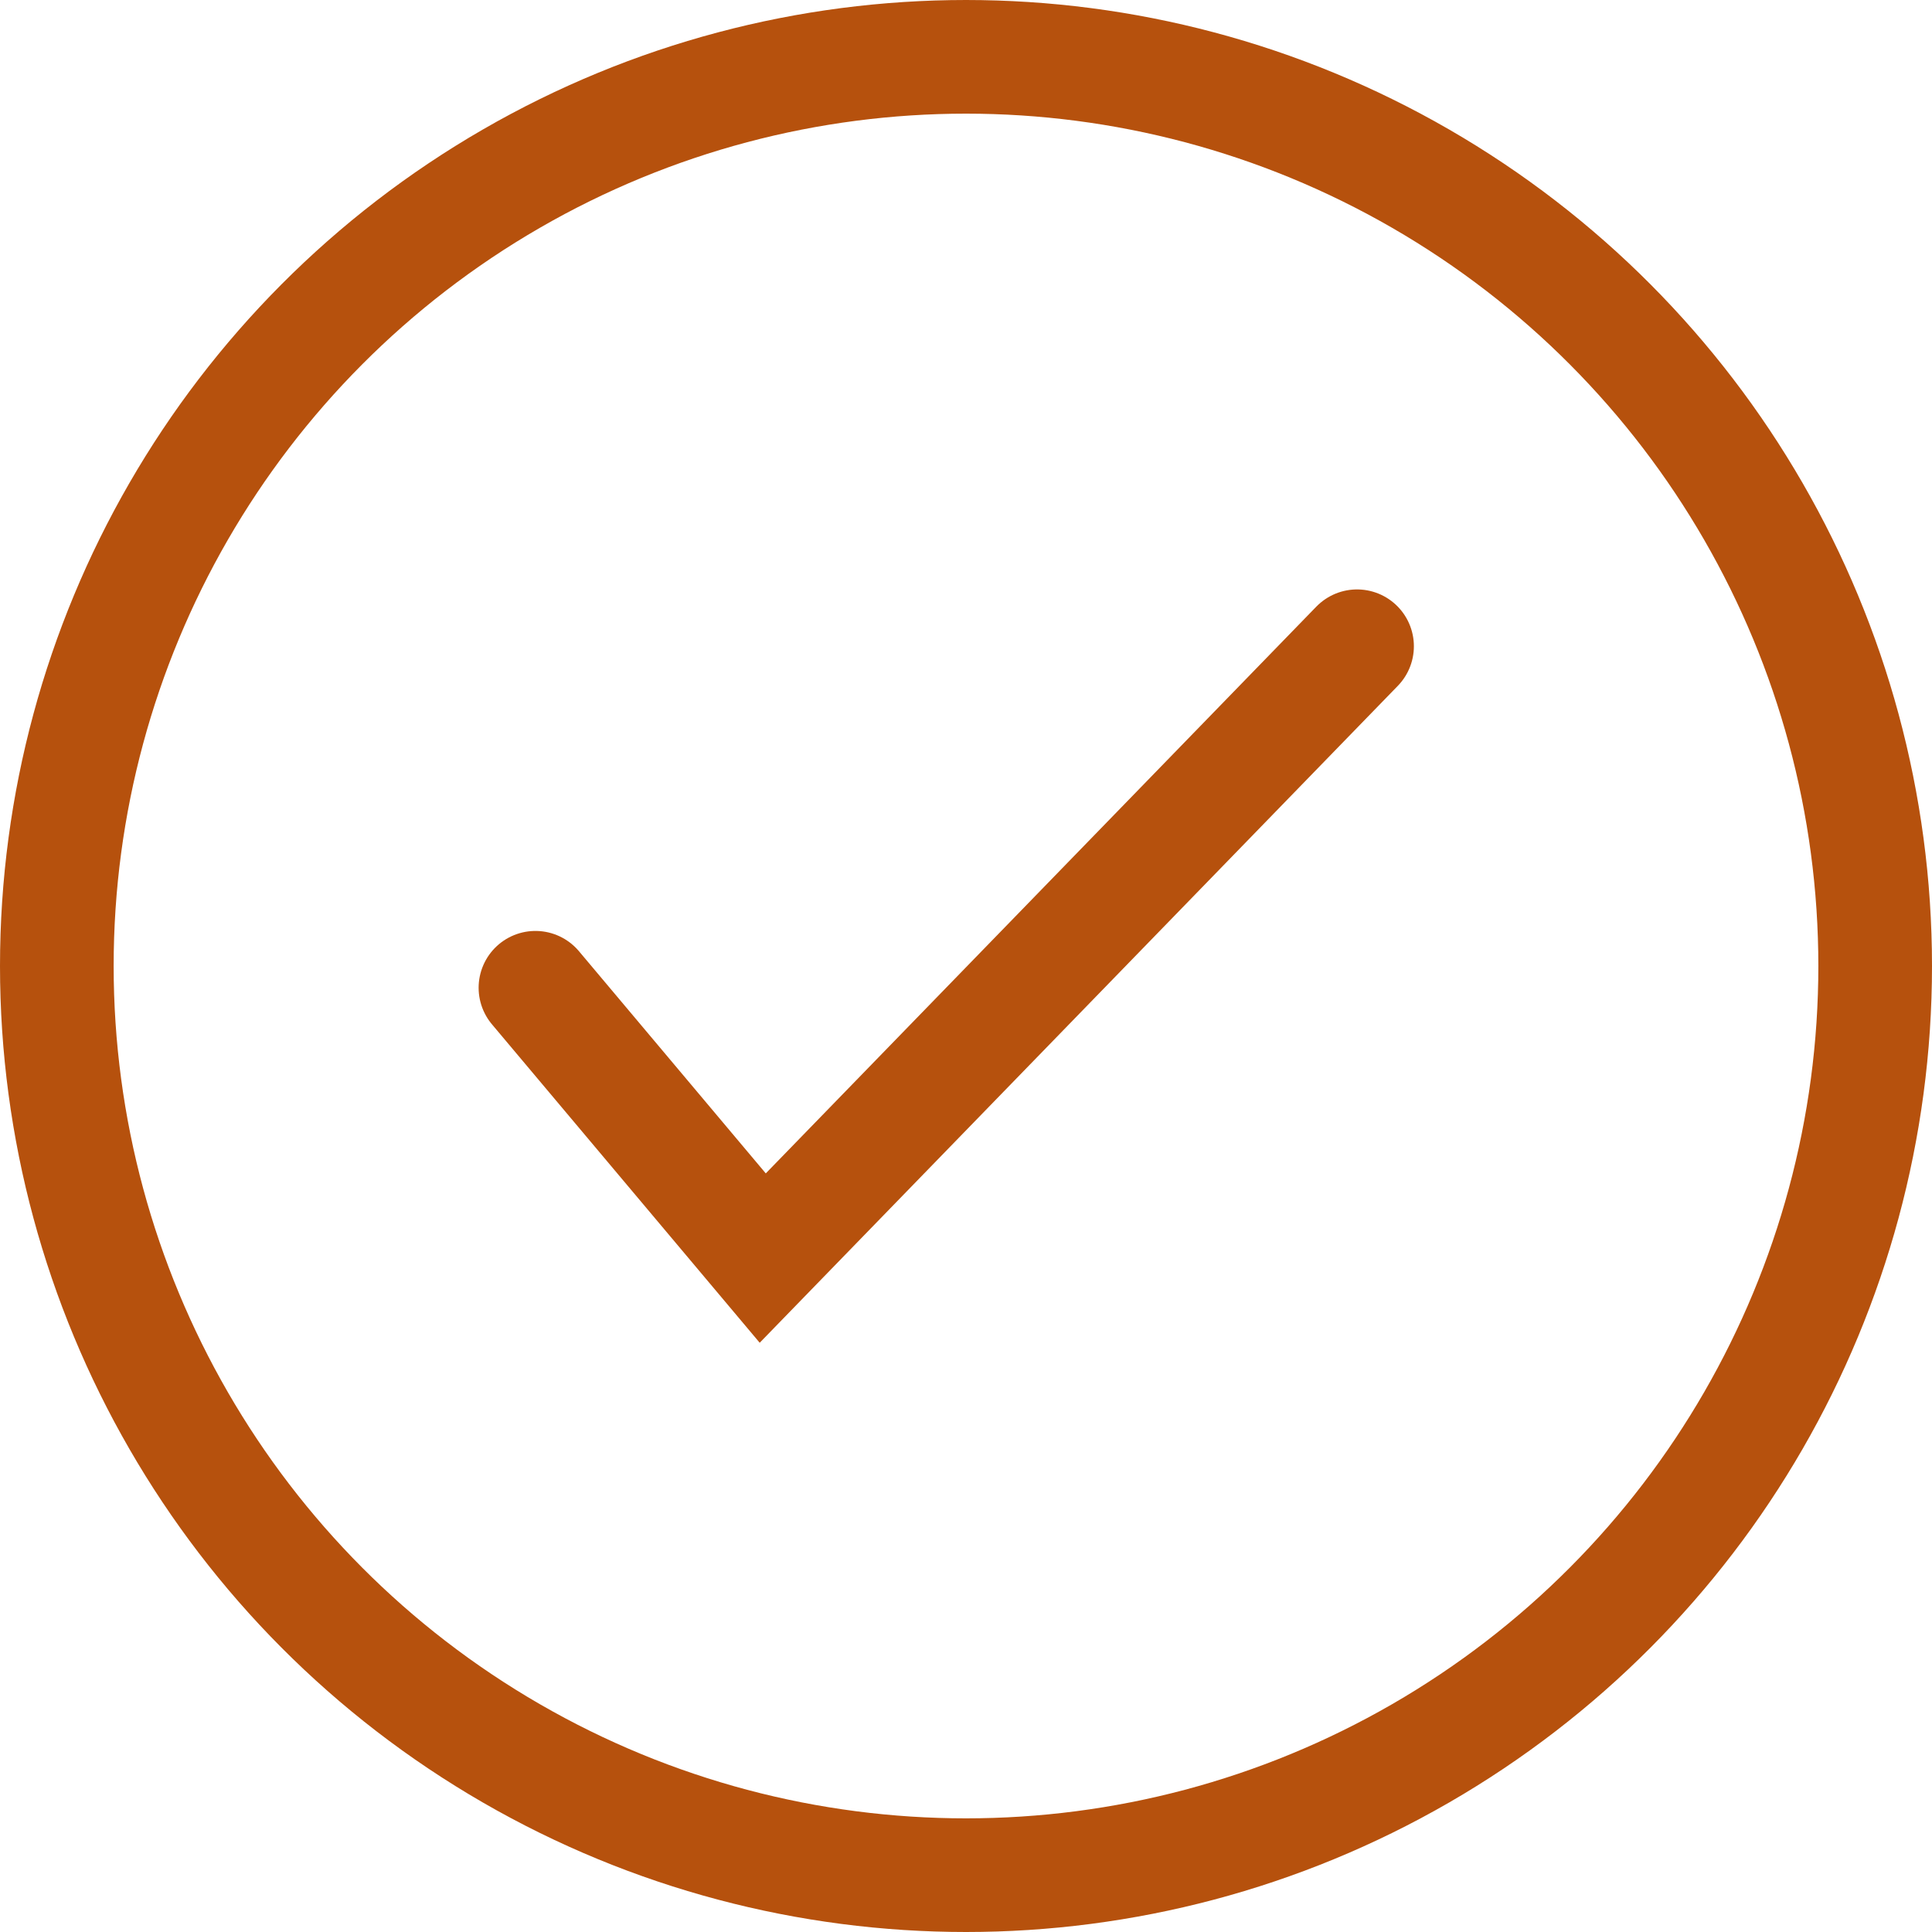
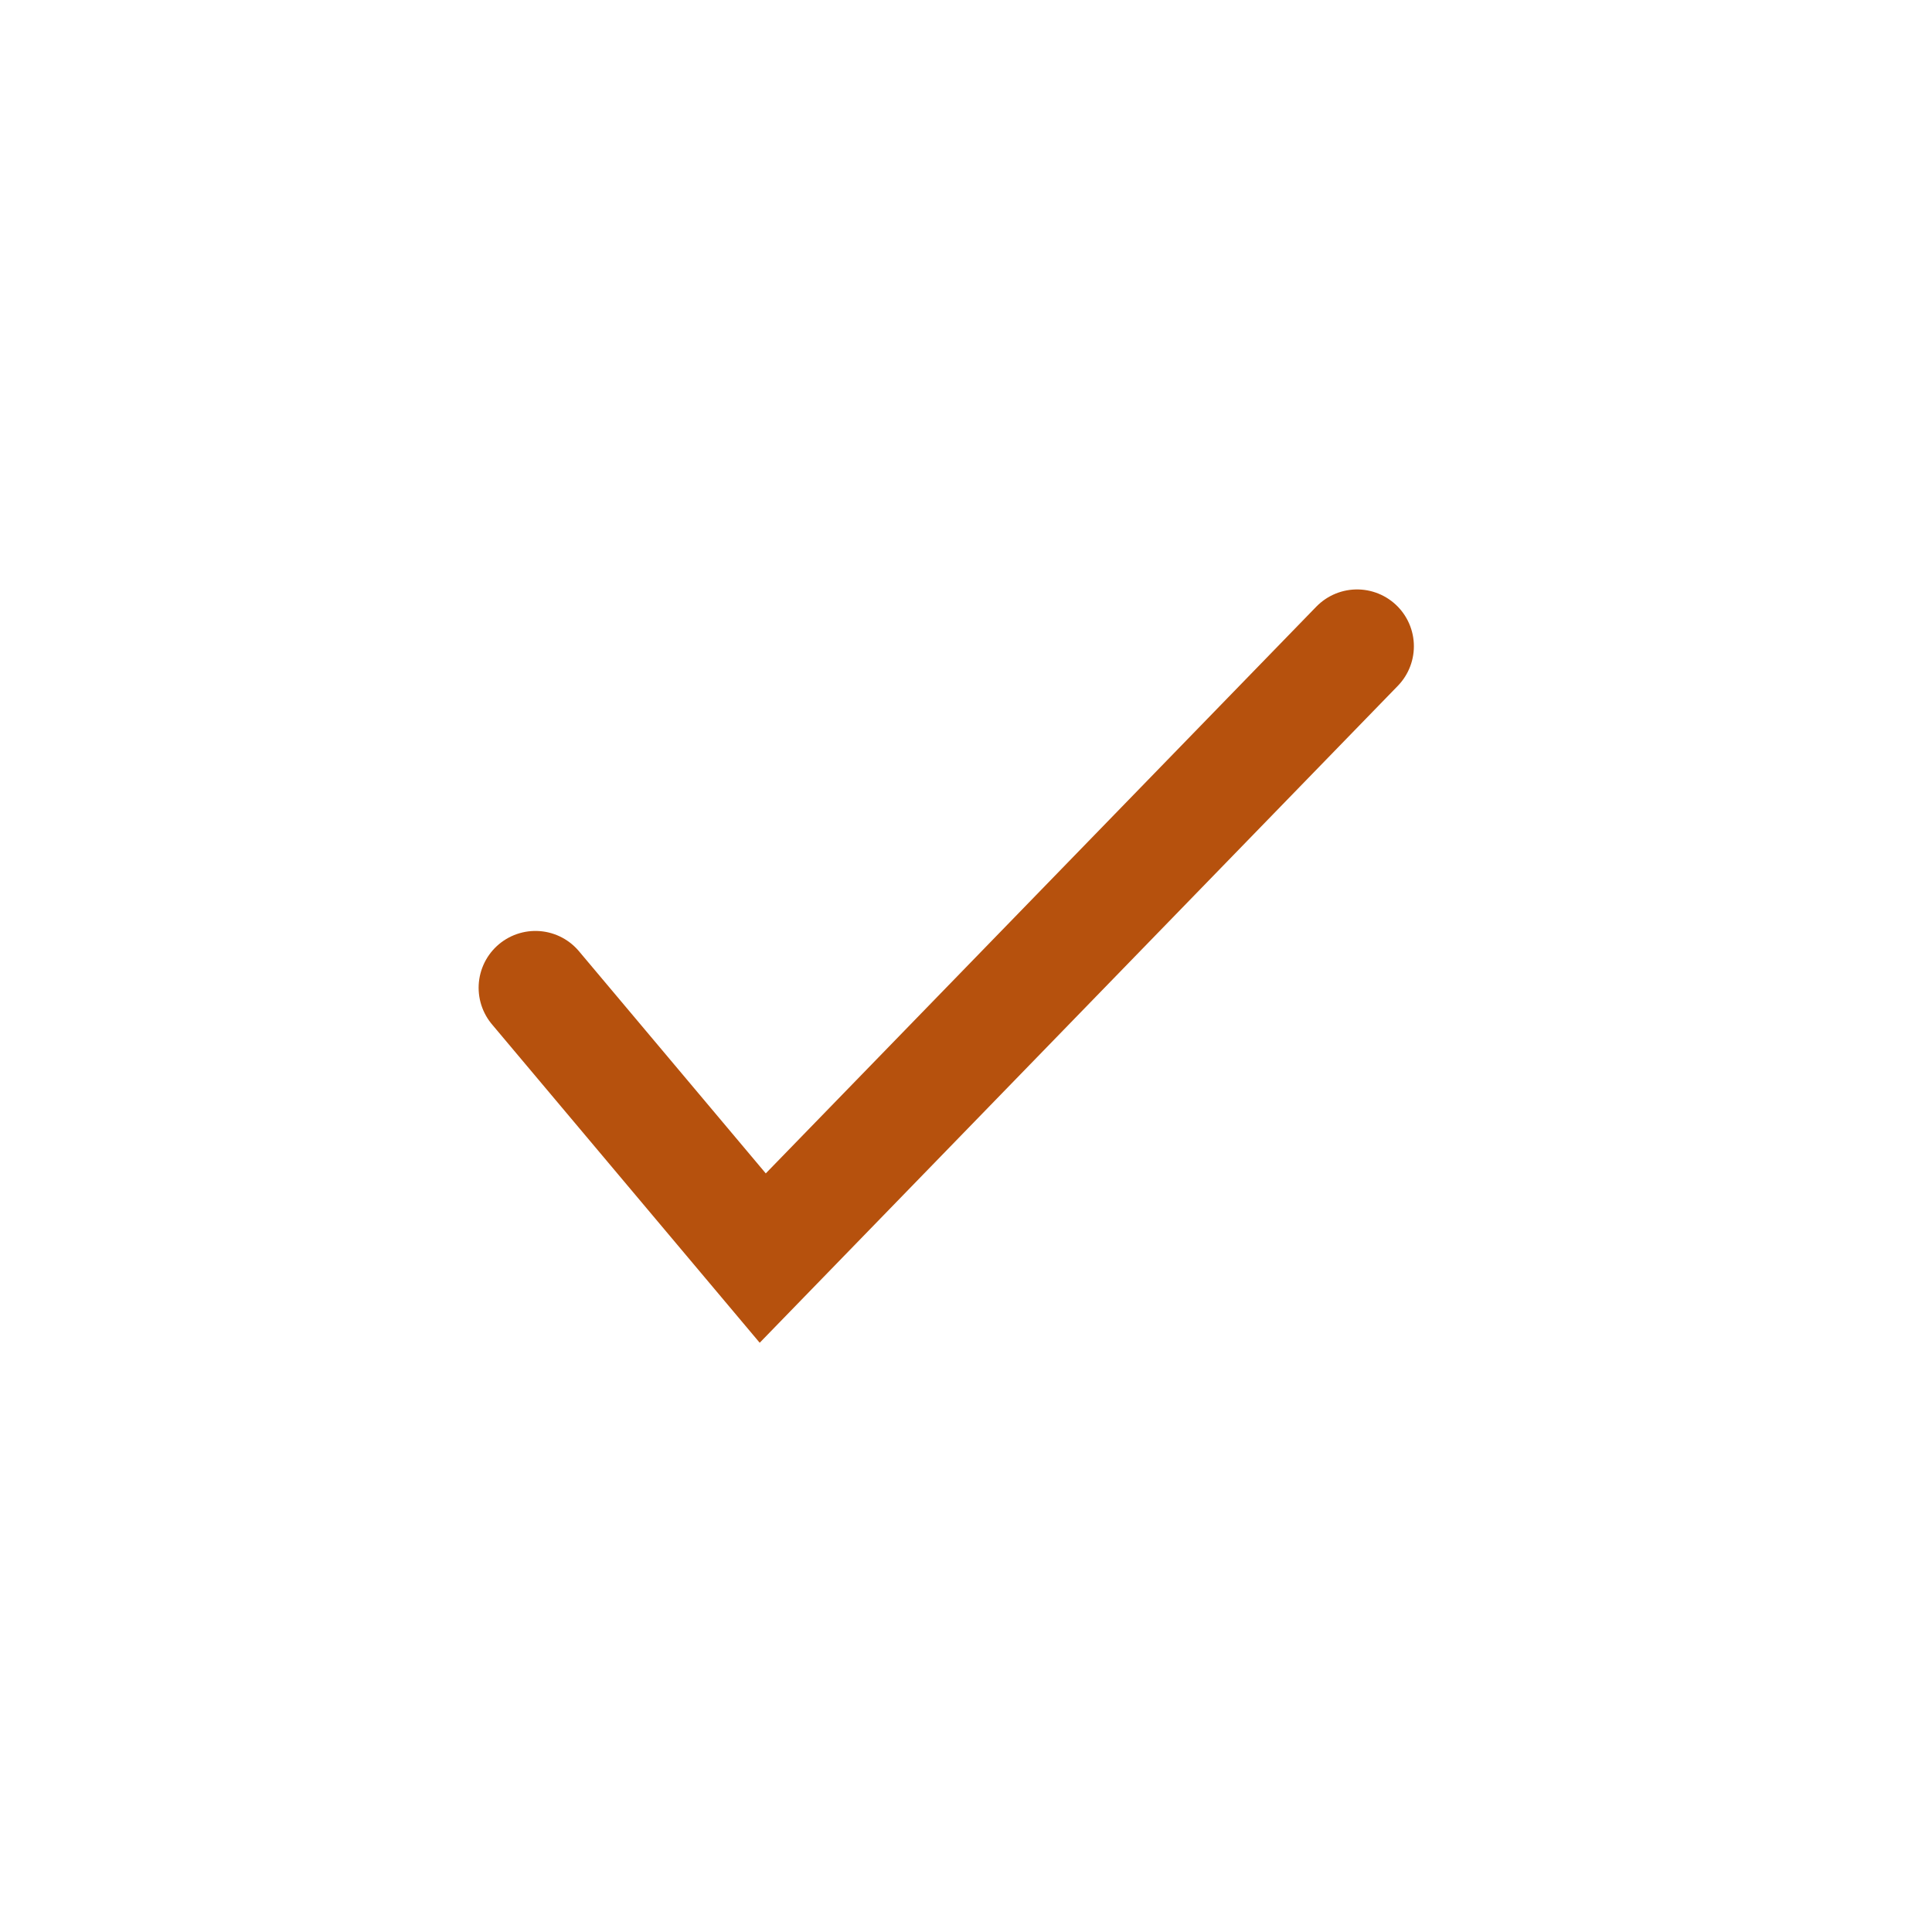
<svg xmlns="http://www.w3.org/2000/svg" width="34" height="34" viewBox="0 0 34 34">
  <g transform="translate(-144 -2012)">
    <g transform="translate(144 2012)" fill="none" stroke="#b6510d" stroke-width="2">
-       <circle cx="17" cy="17" r="17" stroke="none" />
-       <circle cx="17" cy="17" r="16" fill="none" />
-     </g>
+       </g>
    <path d="M6914.182,2034.762l4,4.757,10.459-10.767" transform="translate(-6760.759 -5.379)" fill="none" stroke="#b6510d" stroke-linecap="round" stroke-width="2" />
  </g>
</svg>